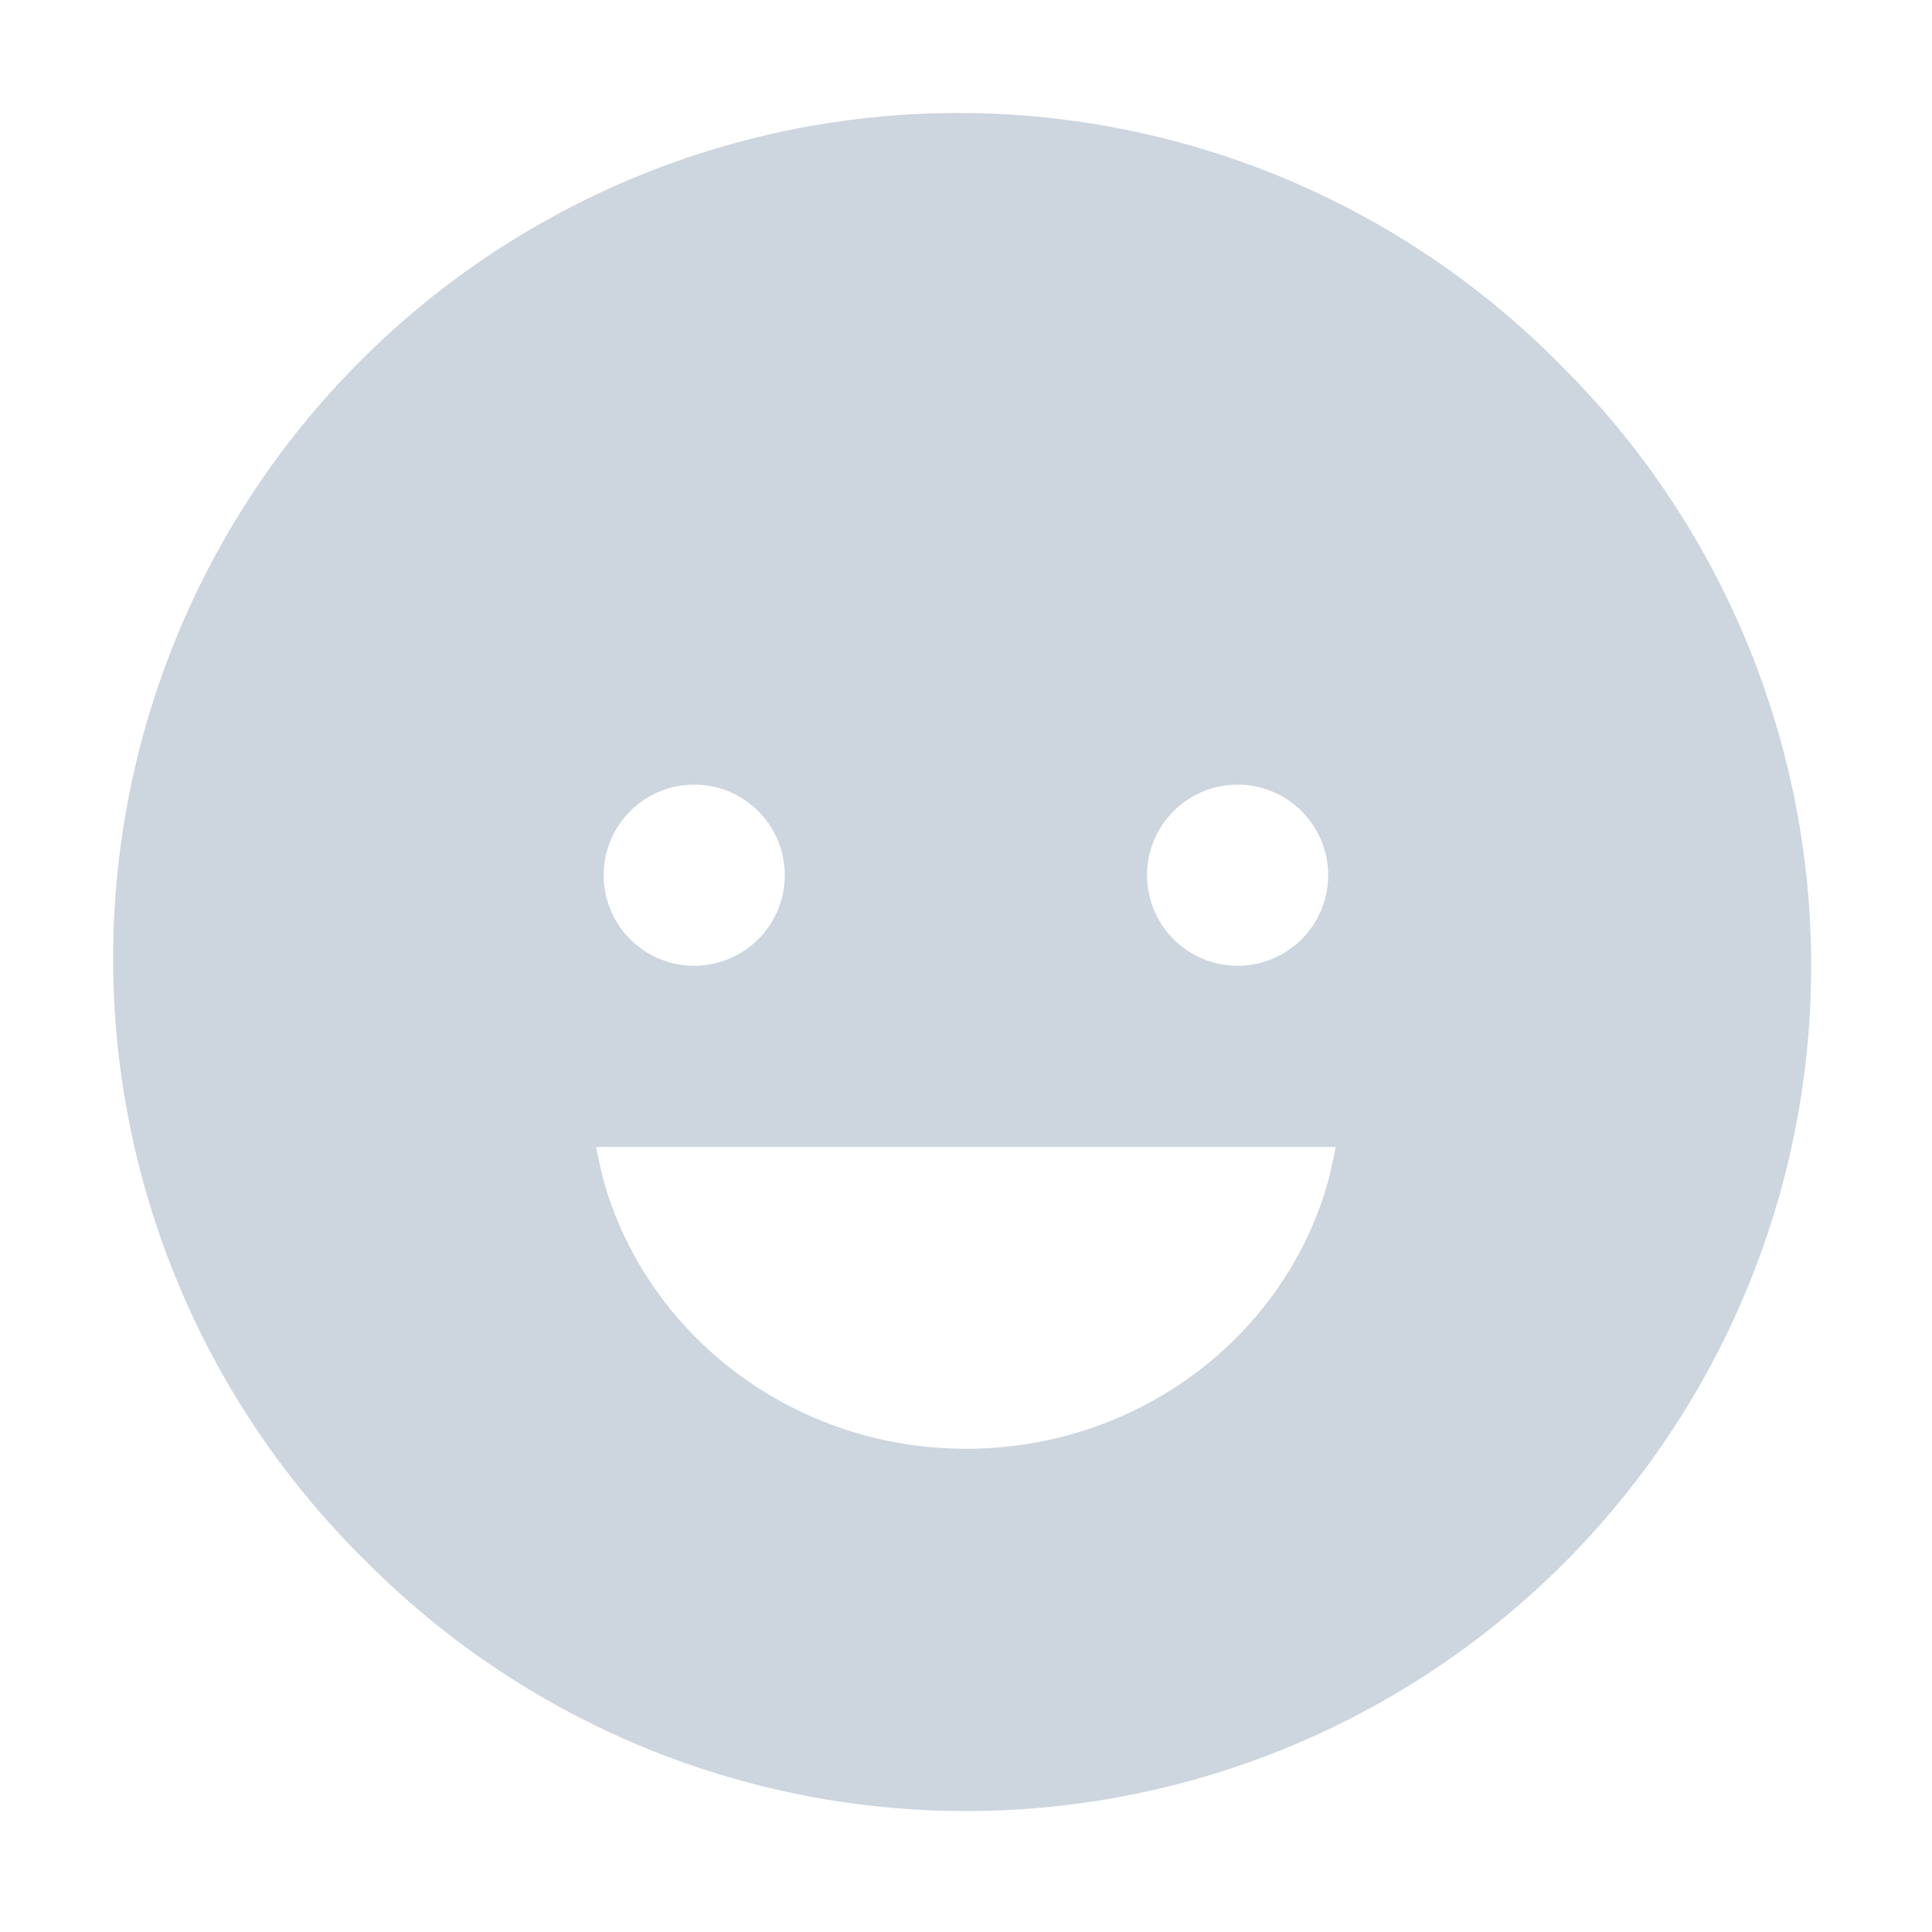
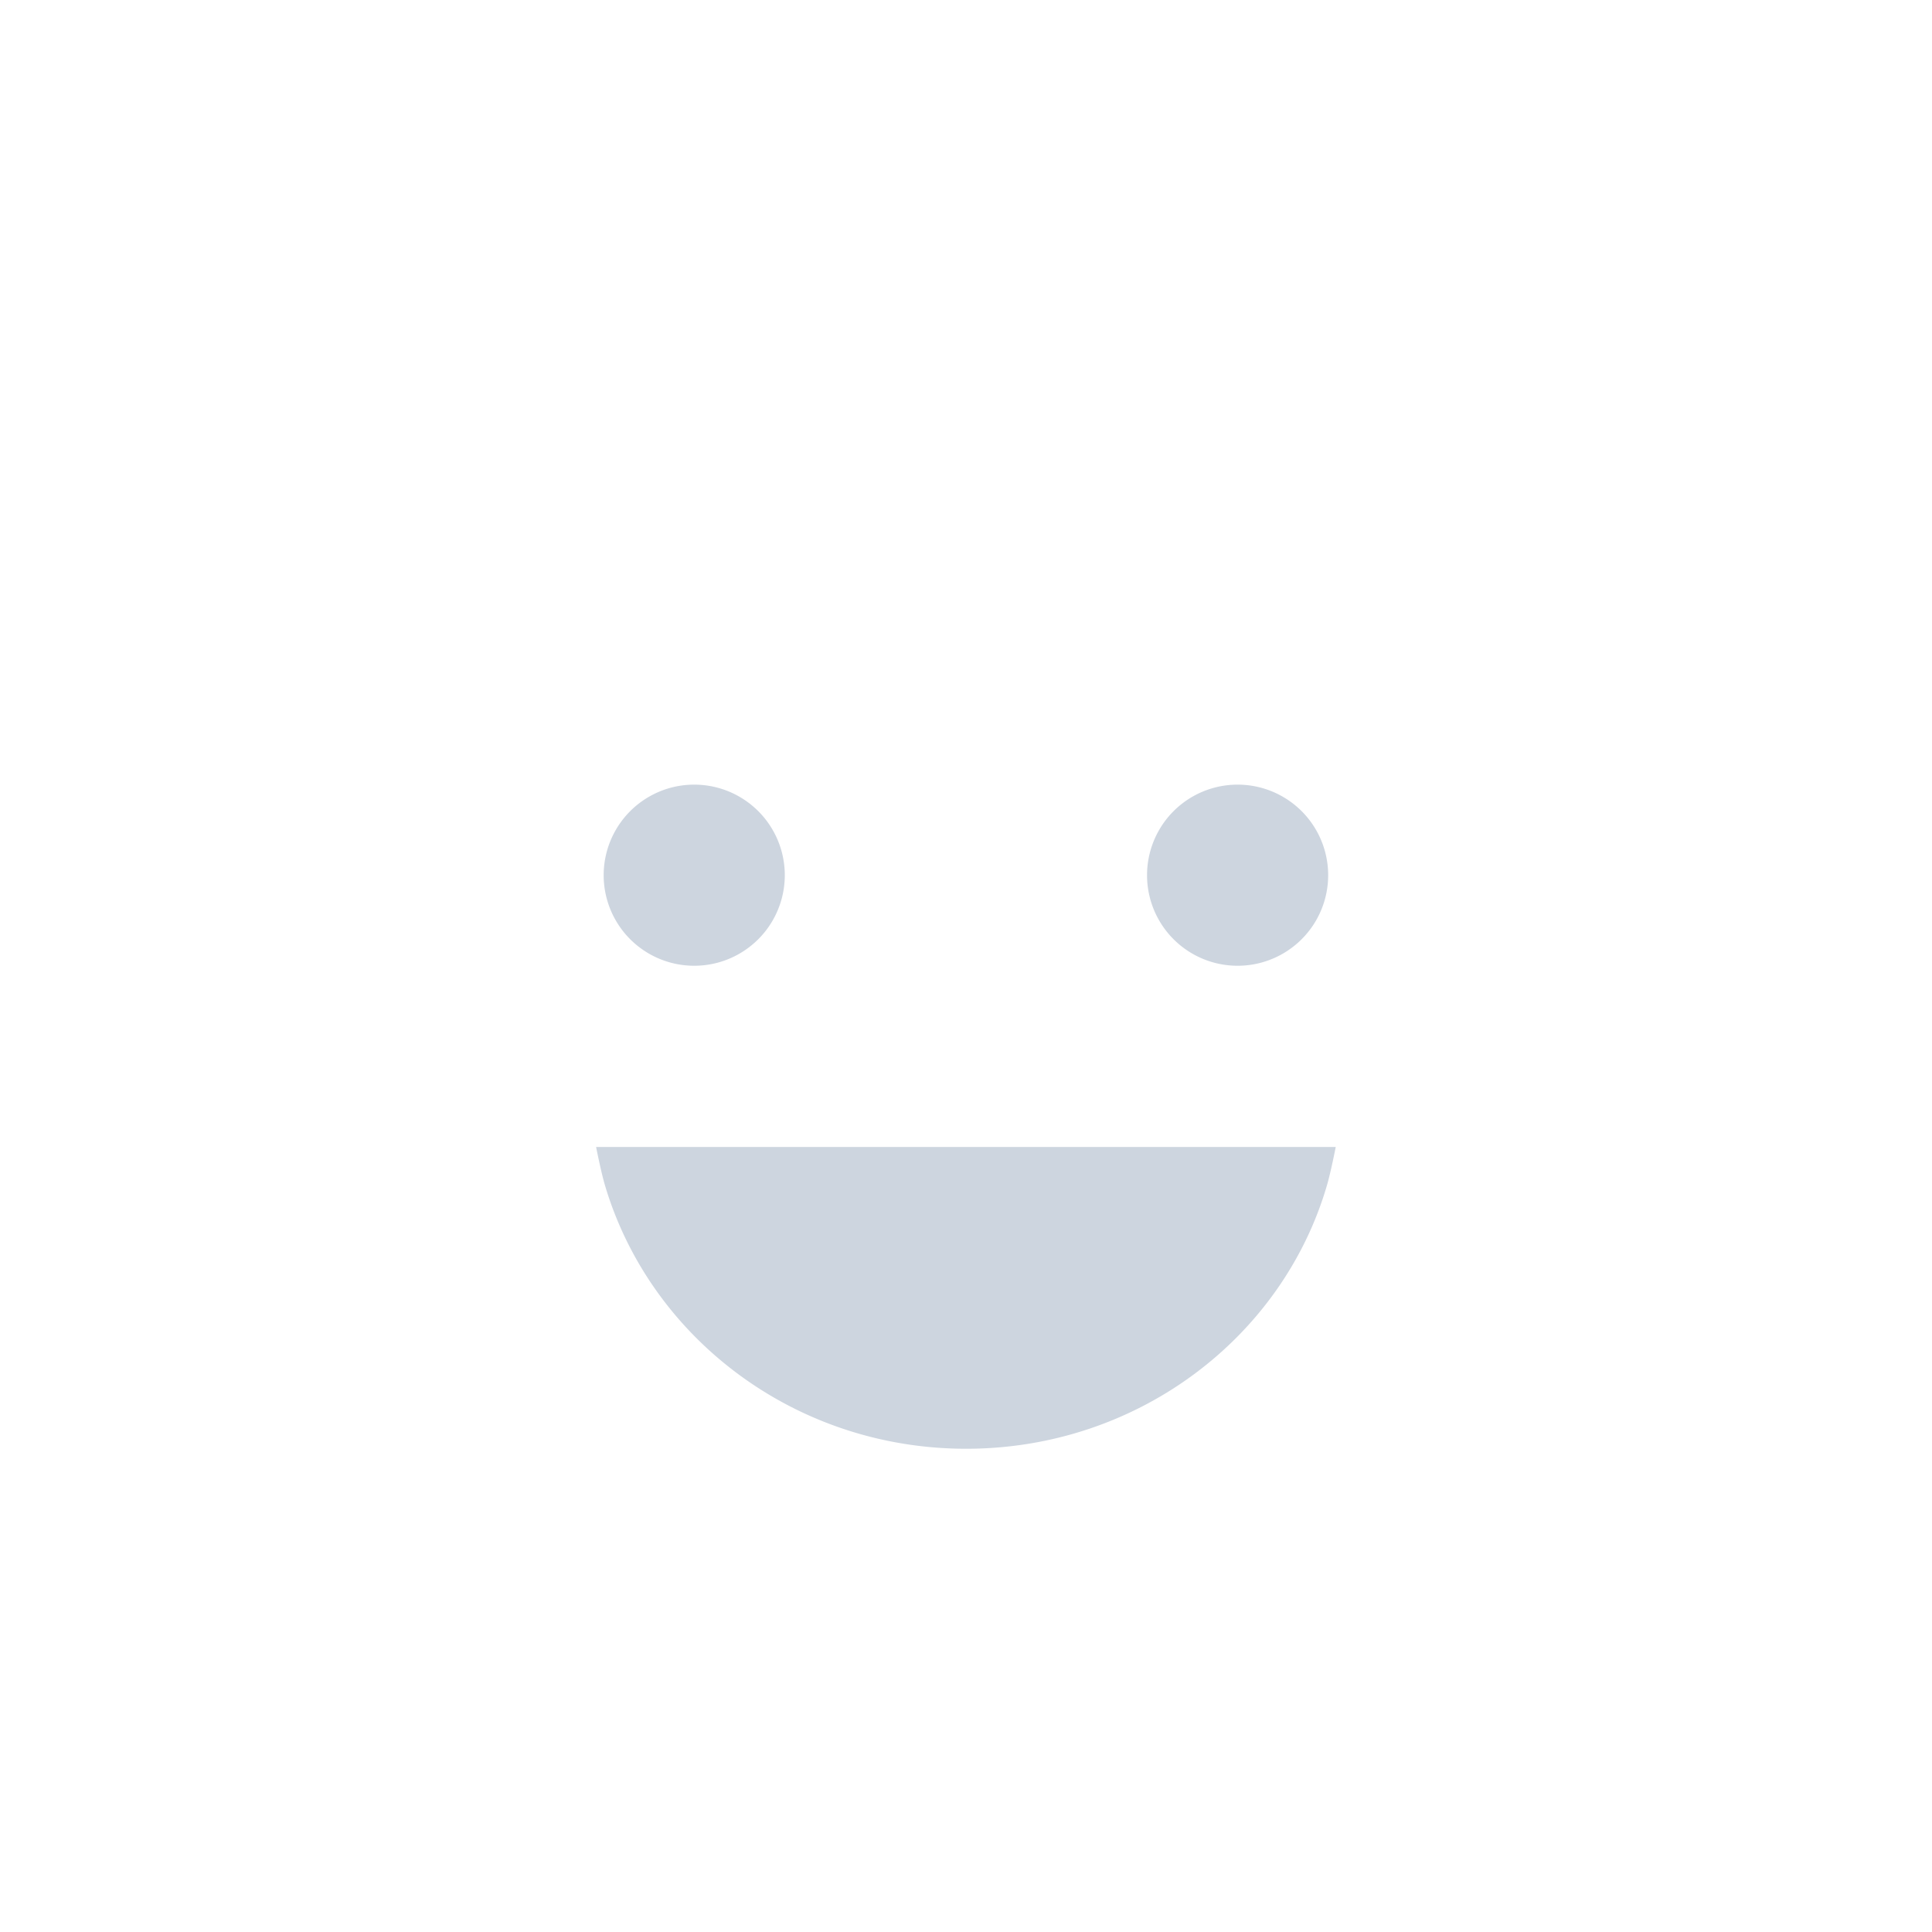
<svg xmlns="http://www.w3.org/2000/svg" width="48" height="48" fill="#cdd5df" viewBox="0 0 24 24">
-   <path d="M19.424 4.573a10.501 10.501 0 1 0-14.85 14.849 10.5 10.5 0 1 0 14.85-14.849Zm-4.05 5.174a1.125 1.125 0 1 1 0 2.25 1.125 1.125 0 0 1 0-2.25Zm-6.75 0a1.125 1.125 0 1 1 0 2.25 1.125 1.125 0 0 1 0-2.25Zm3.378 8.25c-2.13 0-3.926-1.382-4.487-3.273-.049-.165-.11-.476-.11-.476h9.188s-.061.313-.109.476c-.552 1.892-2.353 3.273-4.482 3.273Z" />
+   <path d="M19.424 4.573Zm-4.05 5.174a1.125 1.125 0 1 1 0 2.25 1.125 1.125 0 0 1 0-2.25Zm-6.75 0a1.125 1.125 0 1 1 0 2.25 1.125 1.125 0 0 1 0-2.25Zm3.378 8.25c-2.13 0-3.926-1.382-4.487-3.273-.049-.165-.11-.476-.11-.476h9.188s-.061.313-.109.476c-.552 1.892-2.353 3.273-4.482 3.273Z" />
</svg>